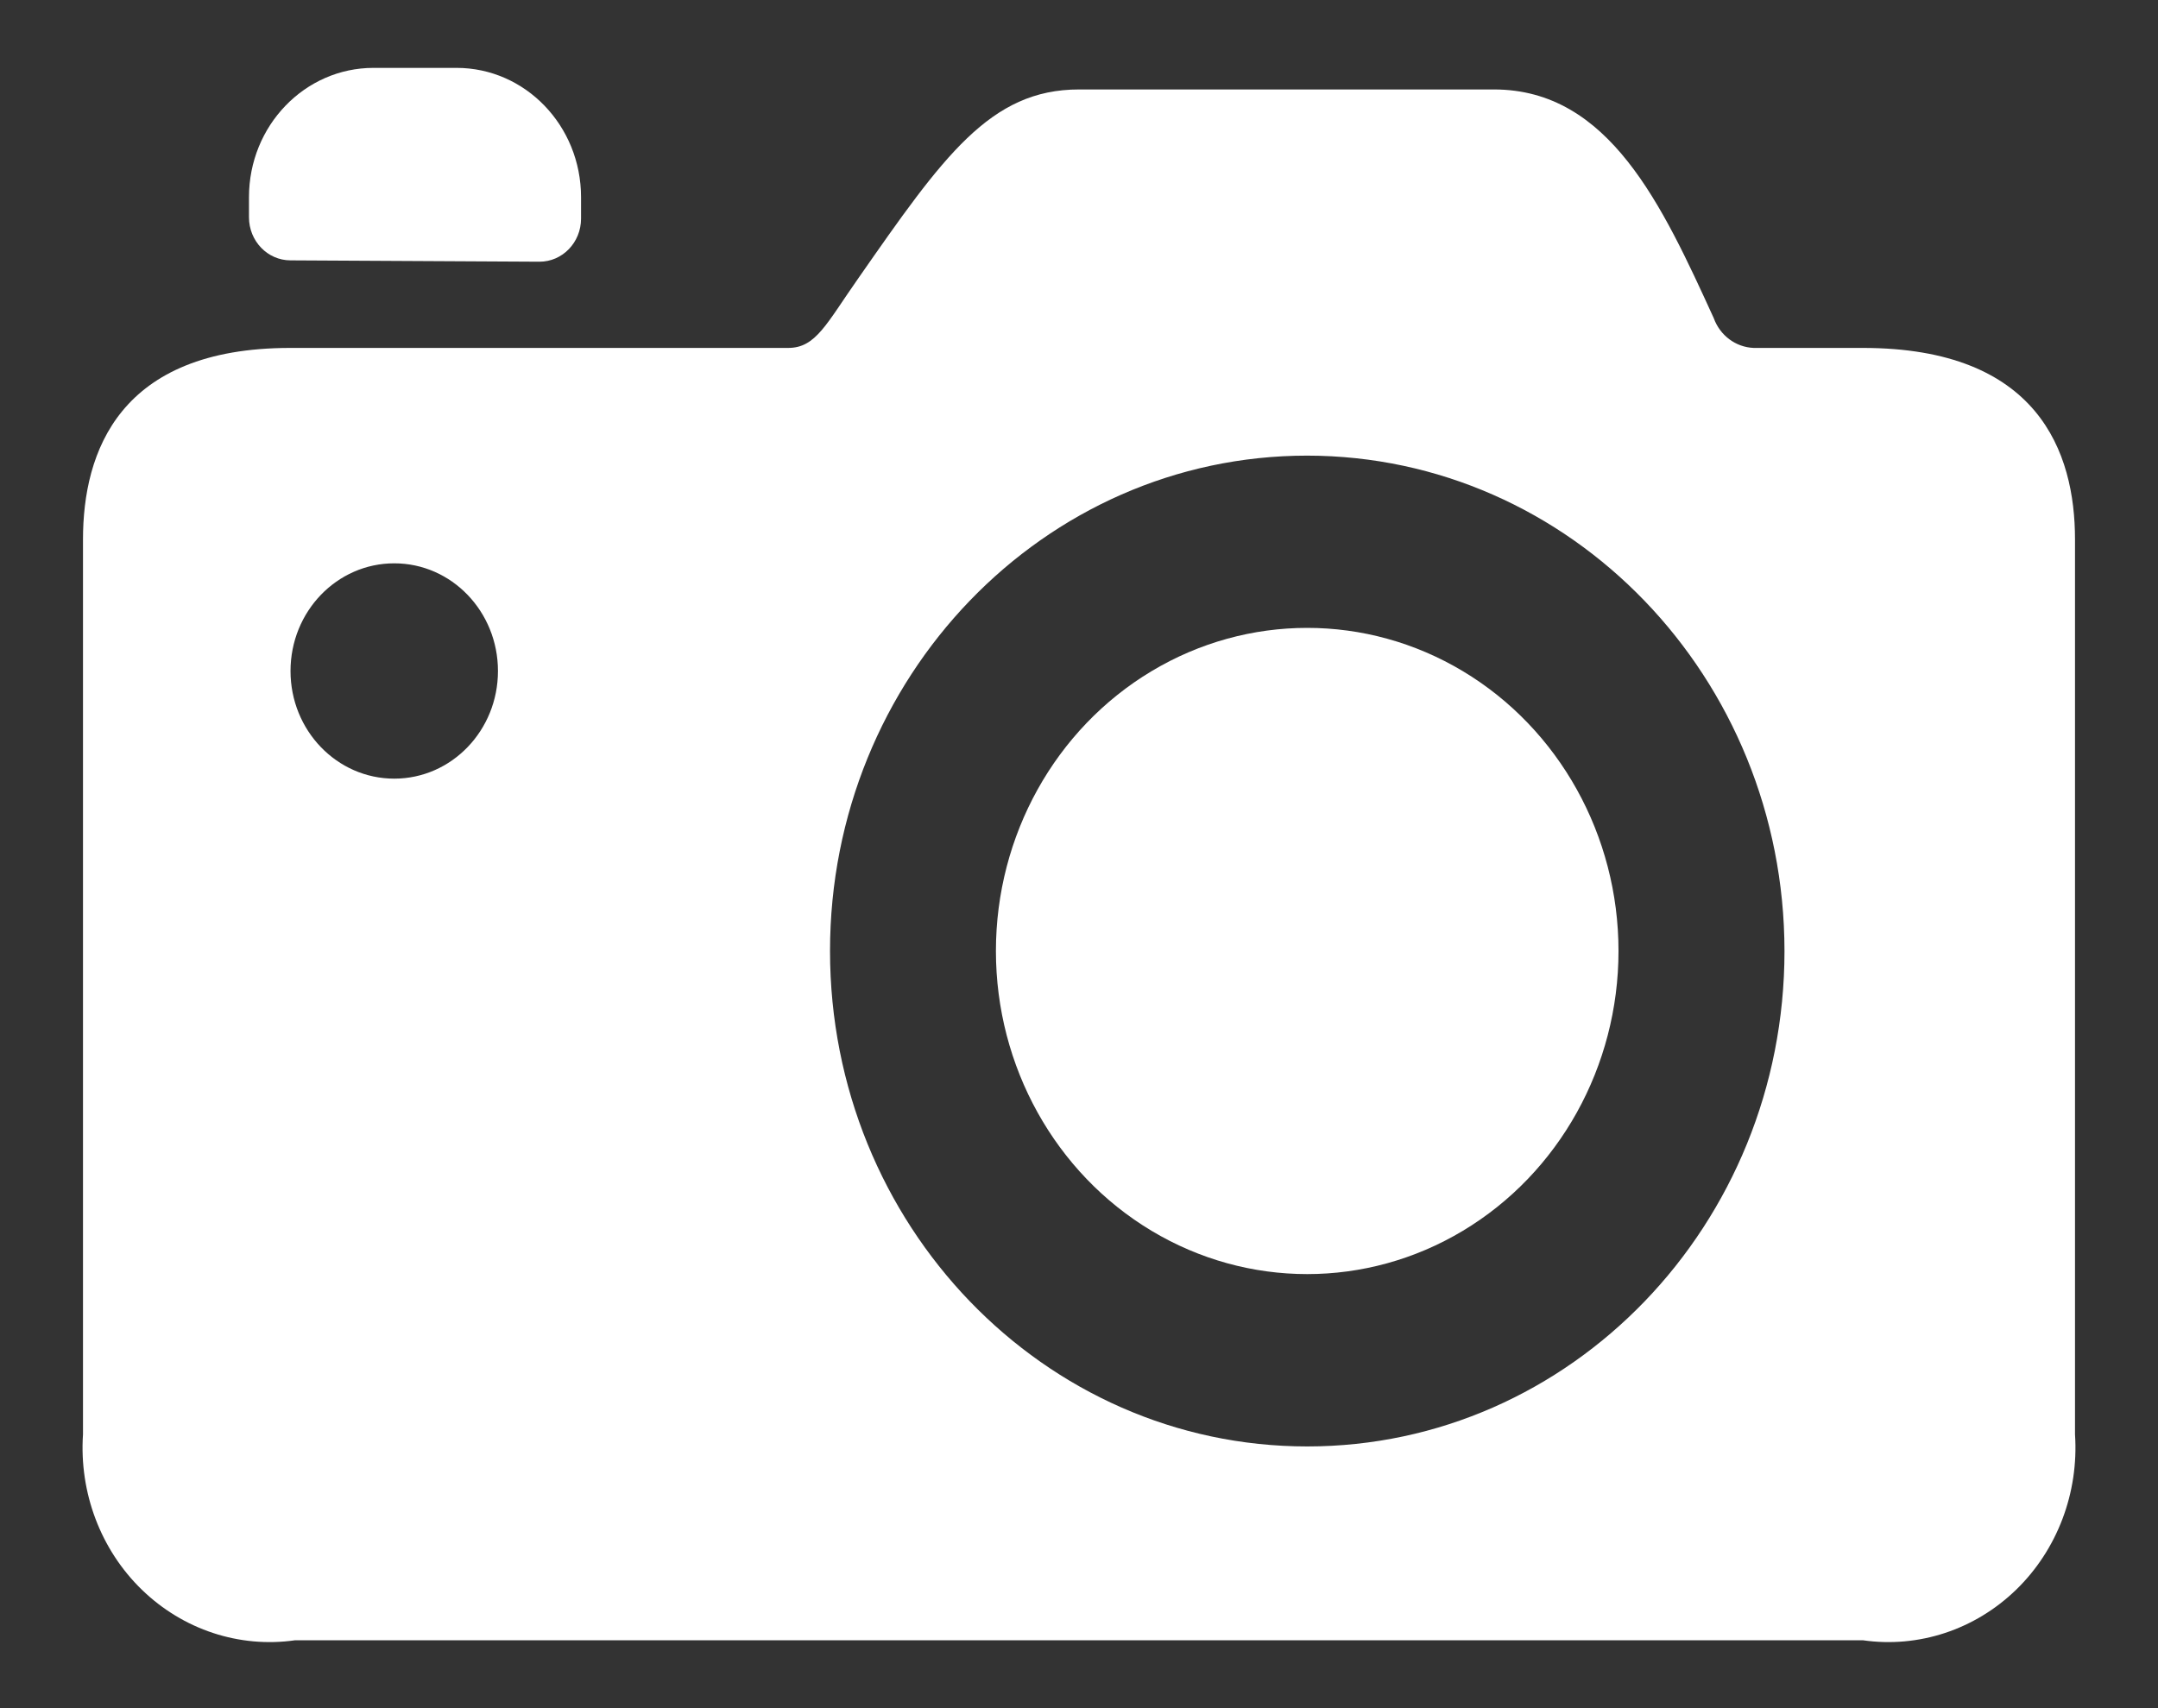
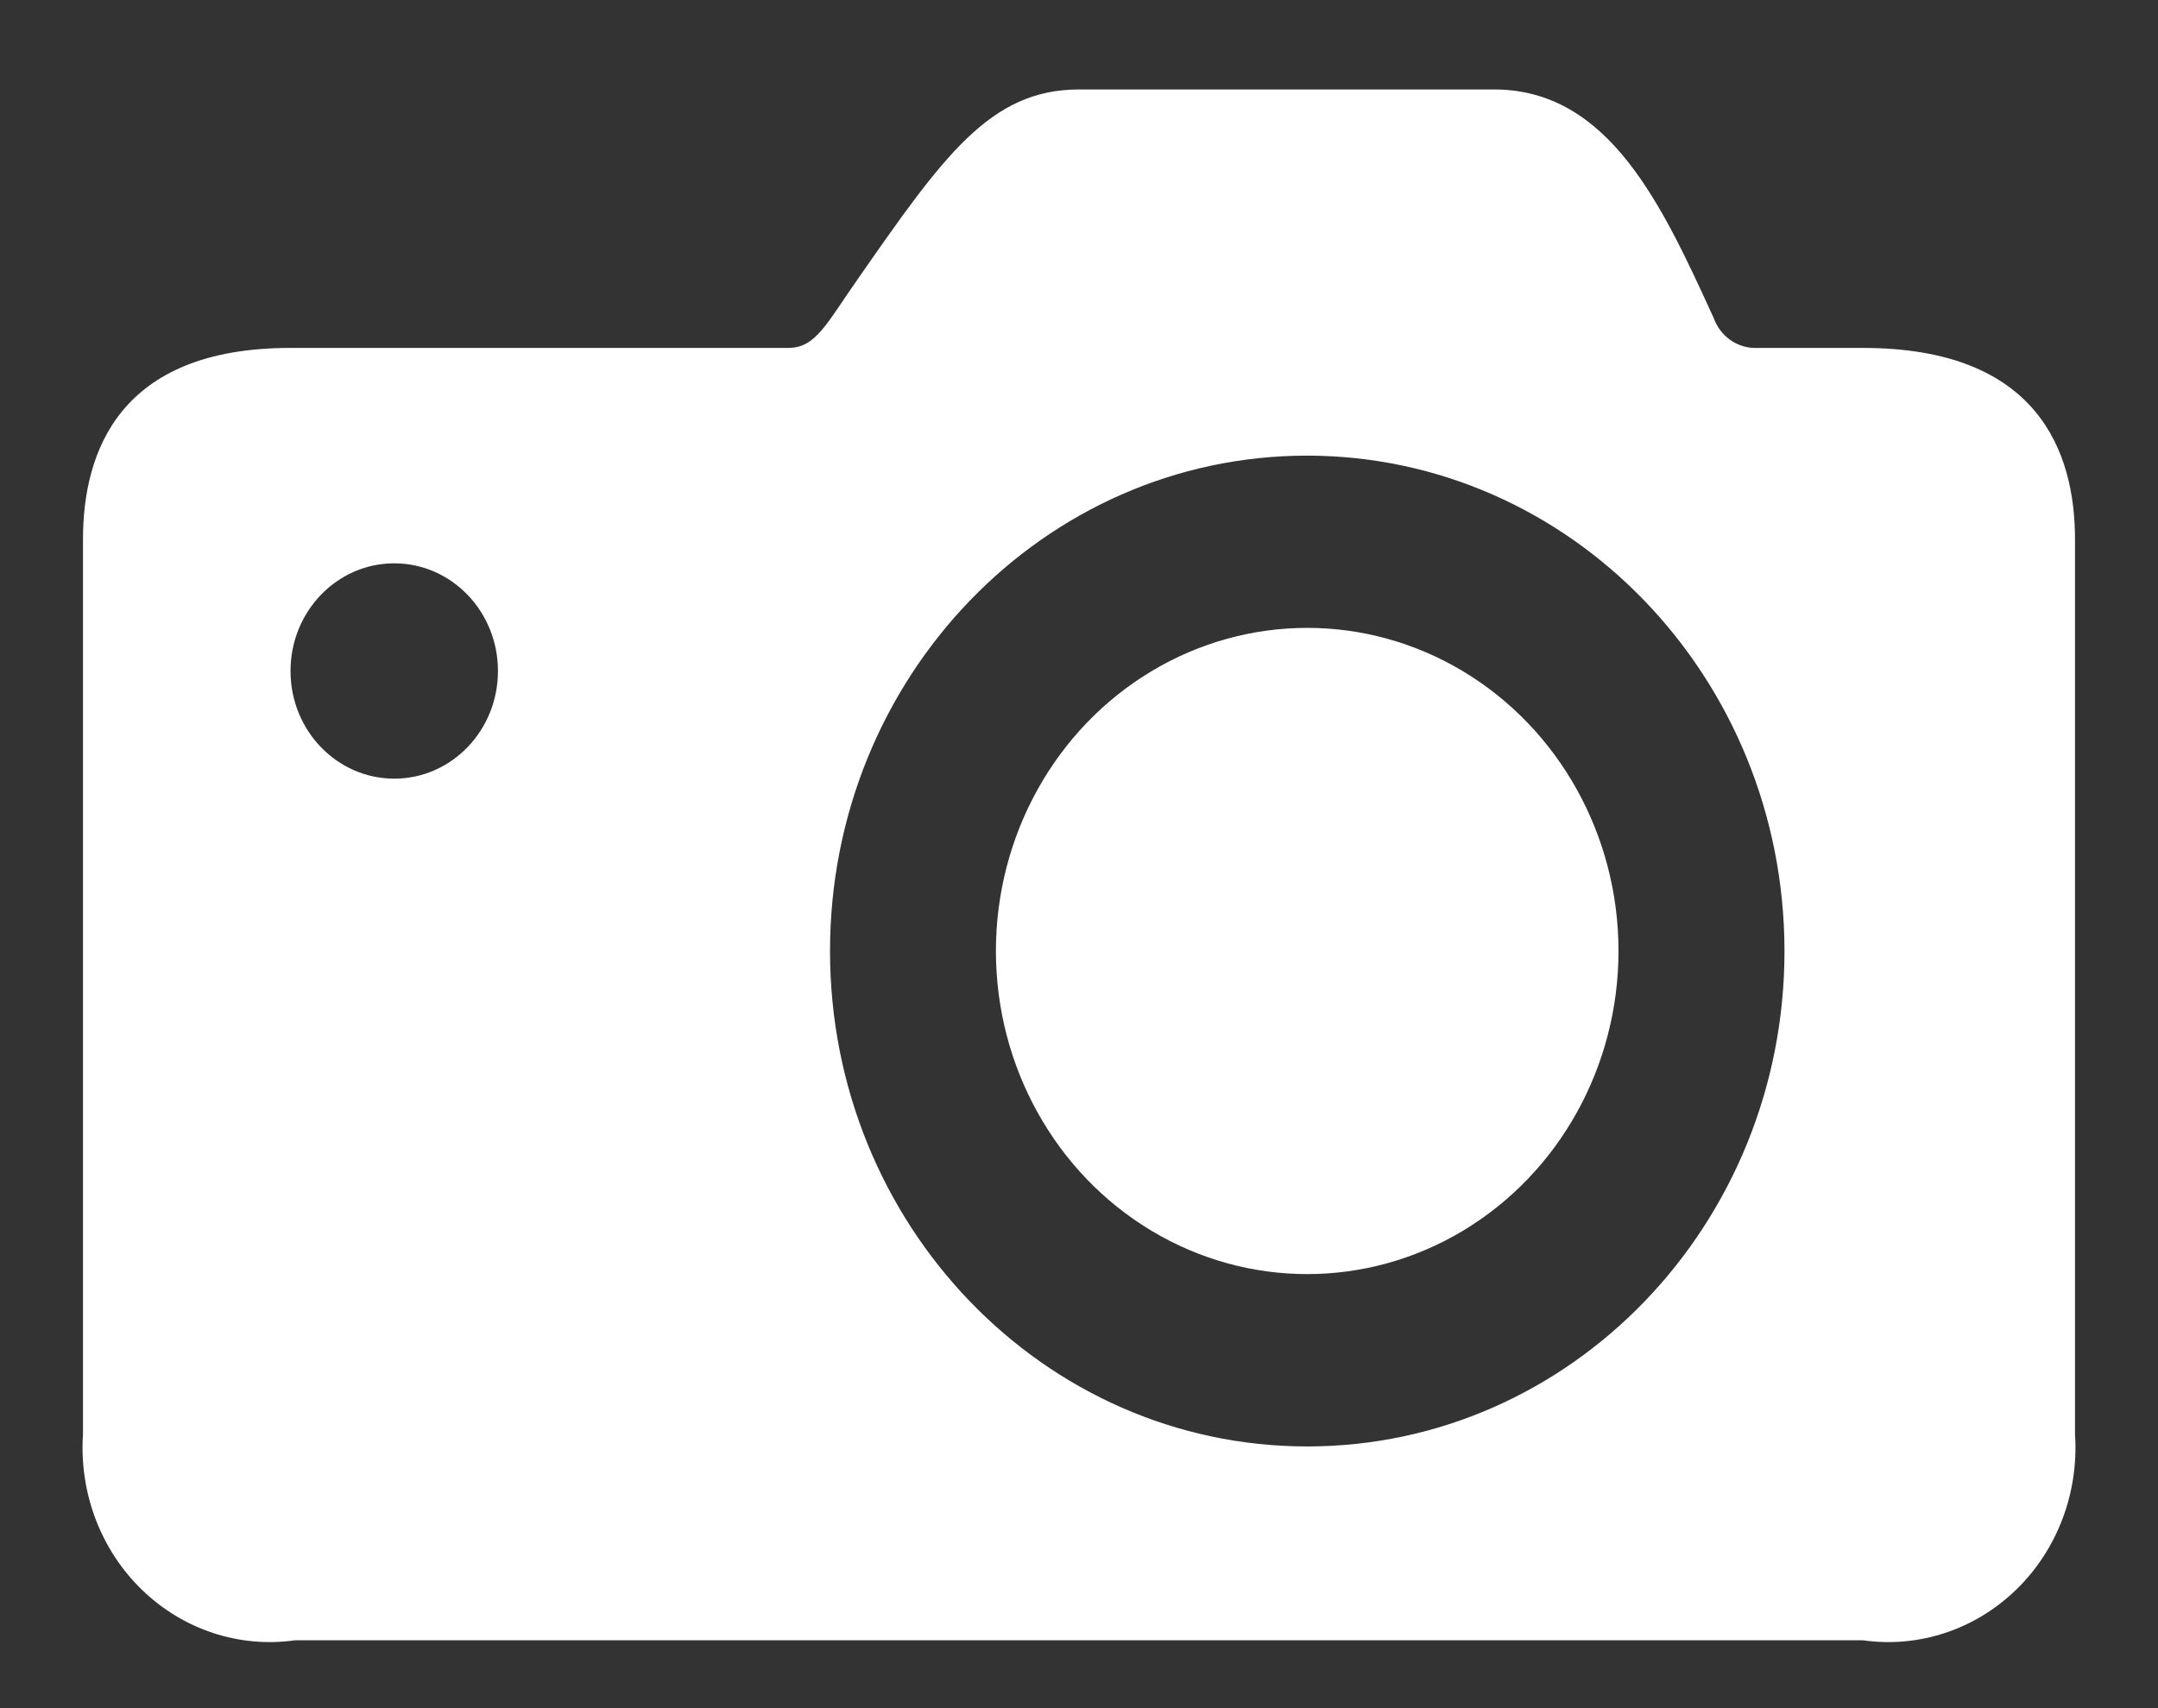
<svg xmlns="http://www.w3.org/2000/svg" width="24px" height="19px" viewBox="0 0 24 19" version="1.1">
  <rect x="0" y="0" width="24" height="19" fill="#333333" stroke="none" />
  <title>F560EDF2-A581-4793-9451-B184DB6A2571</title>
  <desc>Created with sketchtool.</desc>
  <g id="Page-1" stroke="none" stroke-width="1" fill="none" fill-rule="evenodd">
    <g id="1440-–-homepage-copy" transform="translate(-952, -3492)" fill="#FFFFFF" fill-rule="nonzero">
      <g id="media" transform="translate(0, 3339)">
        <g id="clanek/mobile/black-copy-5" transform="translate(576, 143)">
          <g id="media/foto" transform="translate(368, 0)">
            <g id="foto" transform="translate(8, 8)">
              <g id="camera-1">
                <ellipse id="Oval" cx="14.538" cy="12.578" rx="3.462" ry="3.594" />
                <path d="M20.718,5.87 L19.503,5.87 C19.304,5.862 19.129,5.732 19.059,5.538 C18.488,4.289 17.898,2.995 16.615,2.995 L12,2.995 C11.011,2.995 10.49,3.74 9.546,5.095 C9.191,5.6 9.075,5.87 8.766,5.87 L3.228,5.87 C1.324,5.87 0.923,7.028 0.923,8 L0.923,17.955 C0.88,18.604 1.12,19.239 1.578,19.683 C2.036,20.127 2.662,20.334 3.282,20.245 L20.718,20.245 C21.338,20.334 21.964,20.127 22.422,19.683 C22.88,19.239 23.12,18.604 23.077,17.955 L23.077,8 C23.077,7.028 22.668,5.87 20.718,5.87 Z M19.846,12.578 C19.846,15.621 17.47,18.089 14.538,18.089 C11.607,18.089 9.231,15.621 9.231,12.578 C9.231,9.535 11.607,7.068 14.538,7.068 C17.469,7.071 19.843,9.536 19.846,12.578 Z M5.538,9.464 C5.538,10.125 5.022,10.661 4.385,10.661 C3.747,10.661 3.231,10.125 3.231,9.464 C3.231,8.802 3.747,8.266 4.385,8.266 C5.022,8.266 5.538,8.802 5.538,9.464 Z" id="Shape" />
-                 <path d="M3.231,4.896 L6,4.911 L6,4.911 C6.255,4.911 6.462,4.697 6.462,4.432 L6.462,4.193 C6.462,3.399 5.842,2.755 5.077,2.755 L4.154,2.755 C3.389,2.755 2.769,3.399 2.769,4.193 L2.769,4.417 C2.769,4.682 2.976,4.896 3.231,4.896 Z" id="Shape" />
              </g>
            </g>
          </g>
        </g>
      </g>
    </g>
  </g>
</svg>